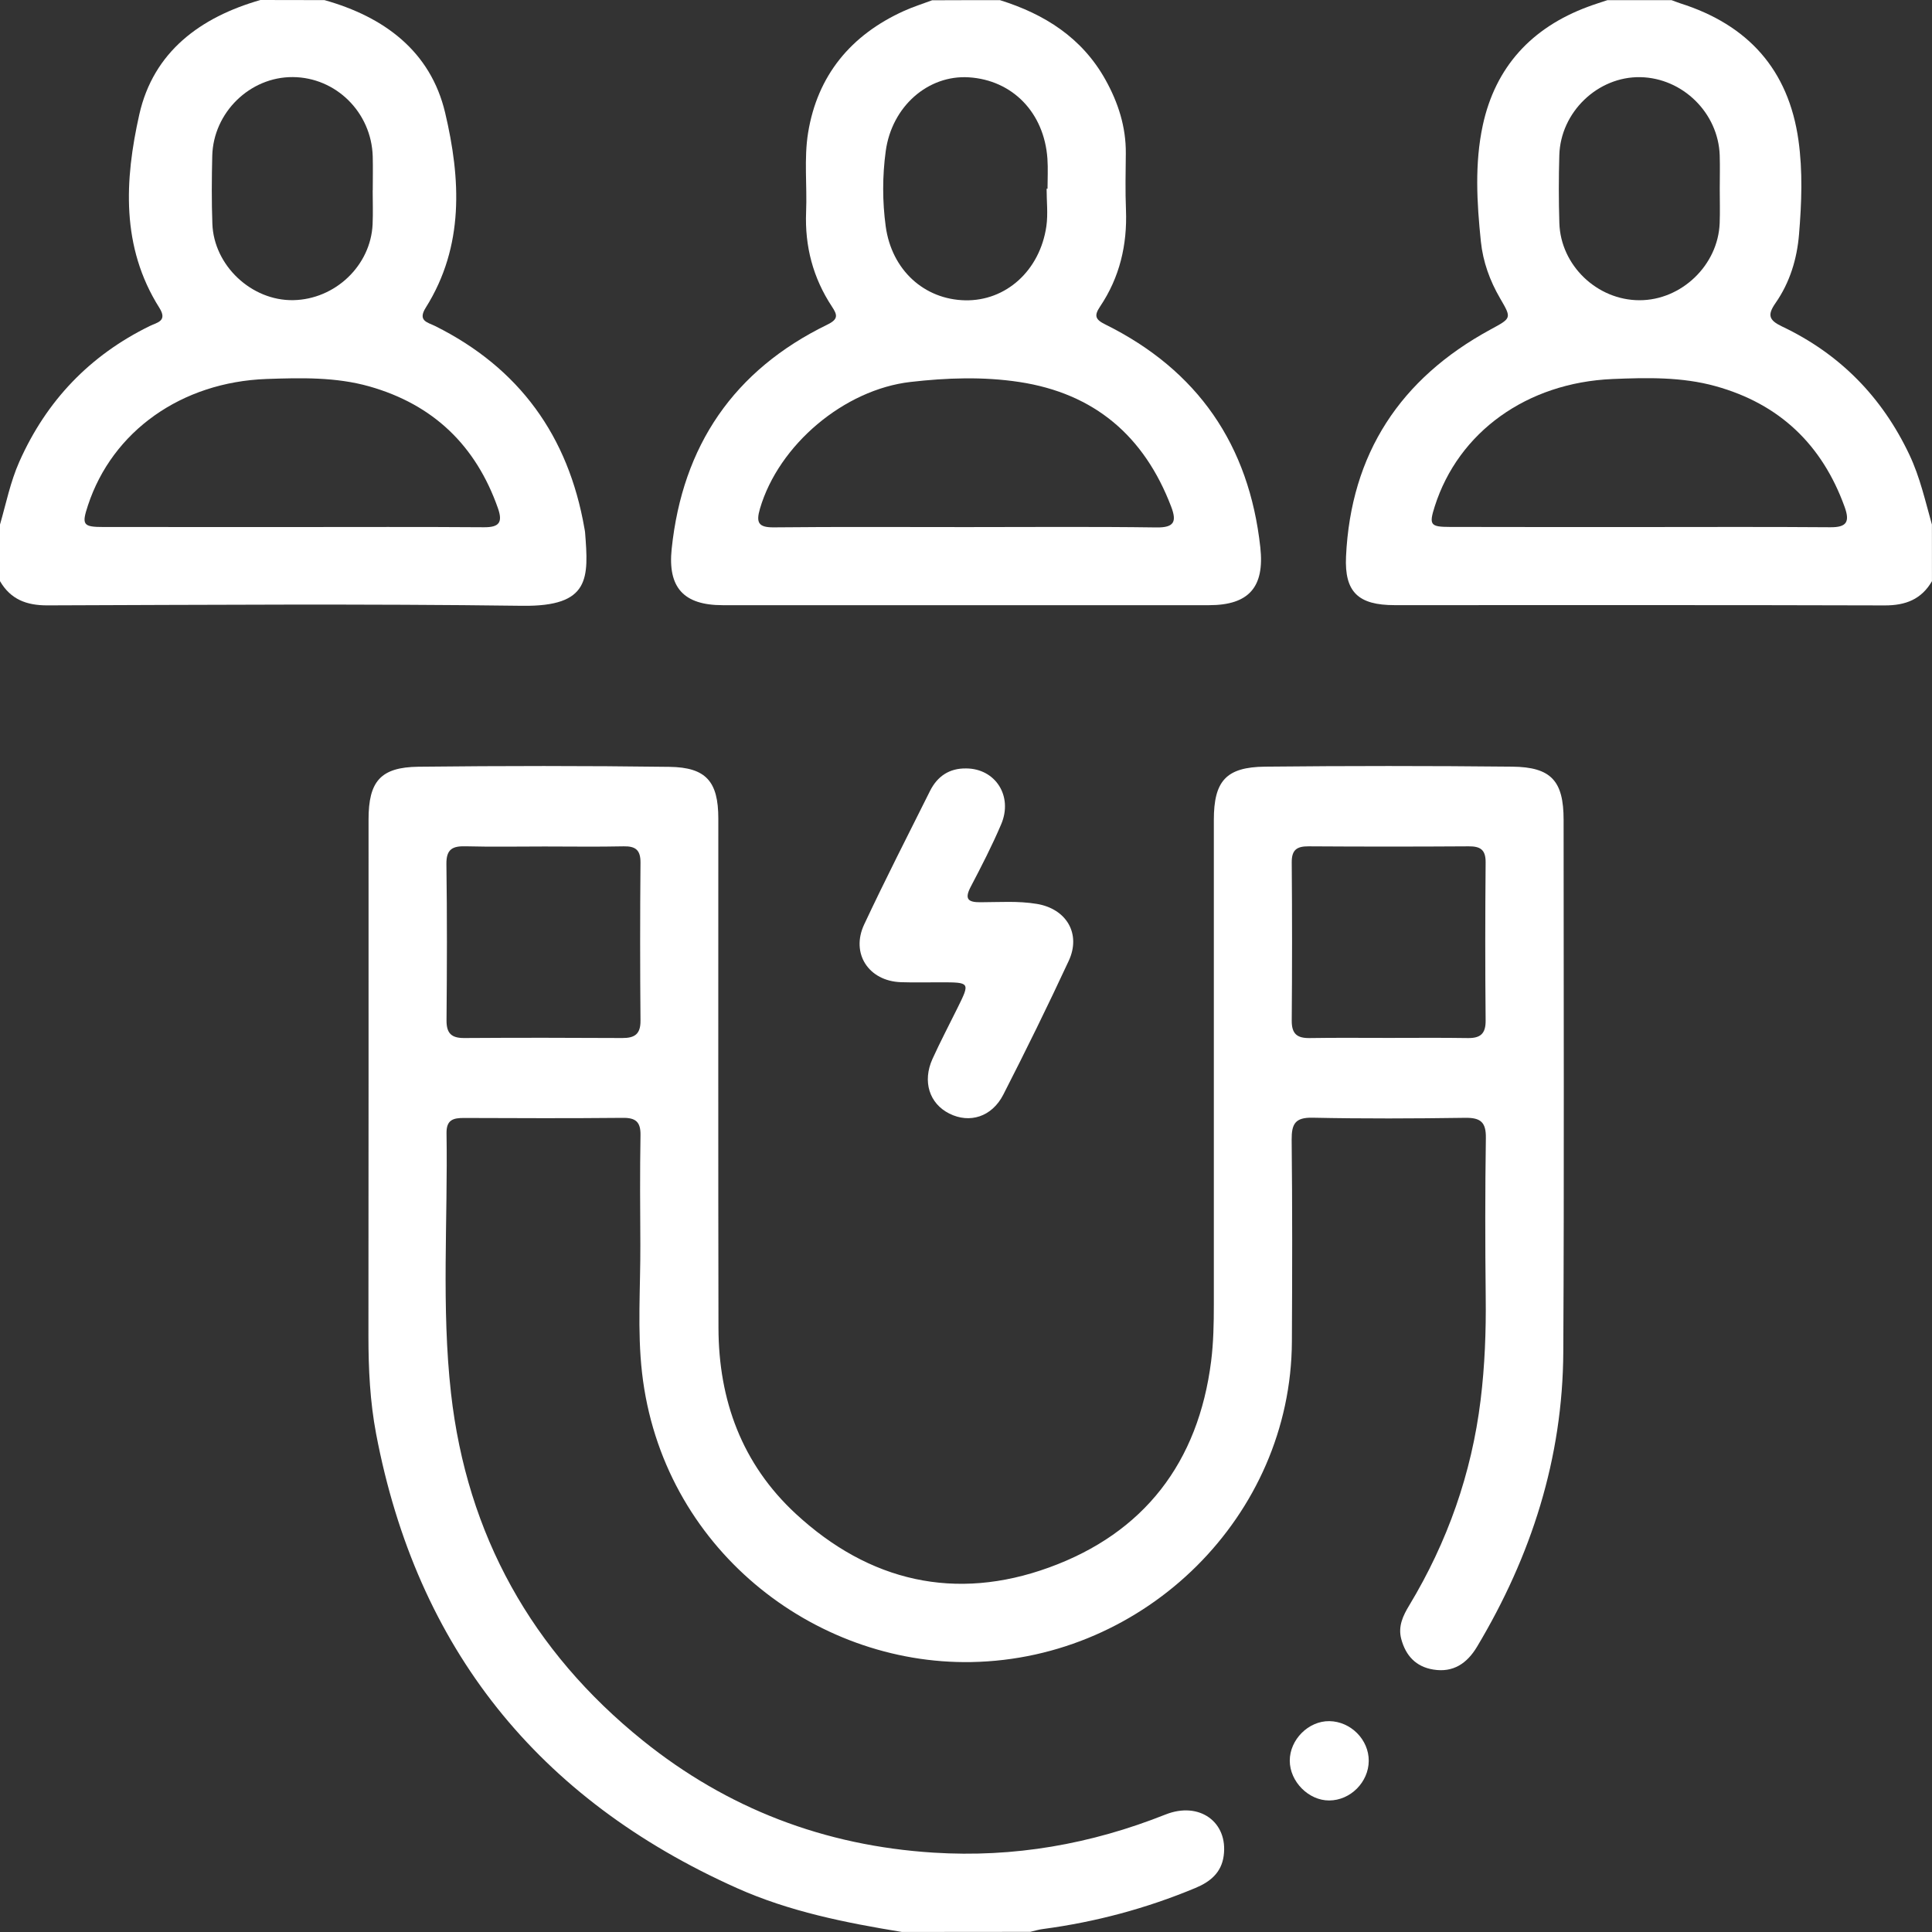
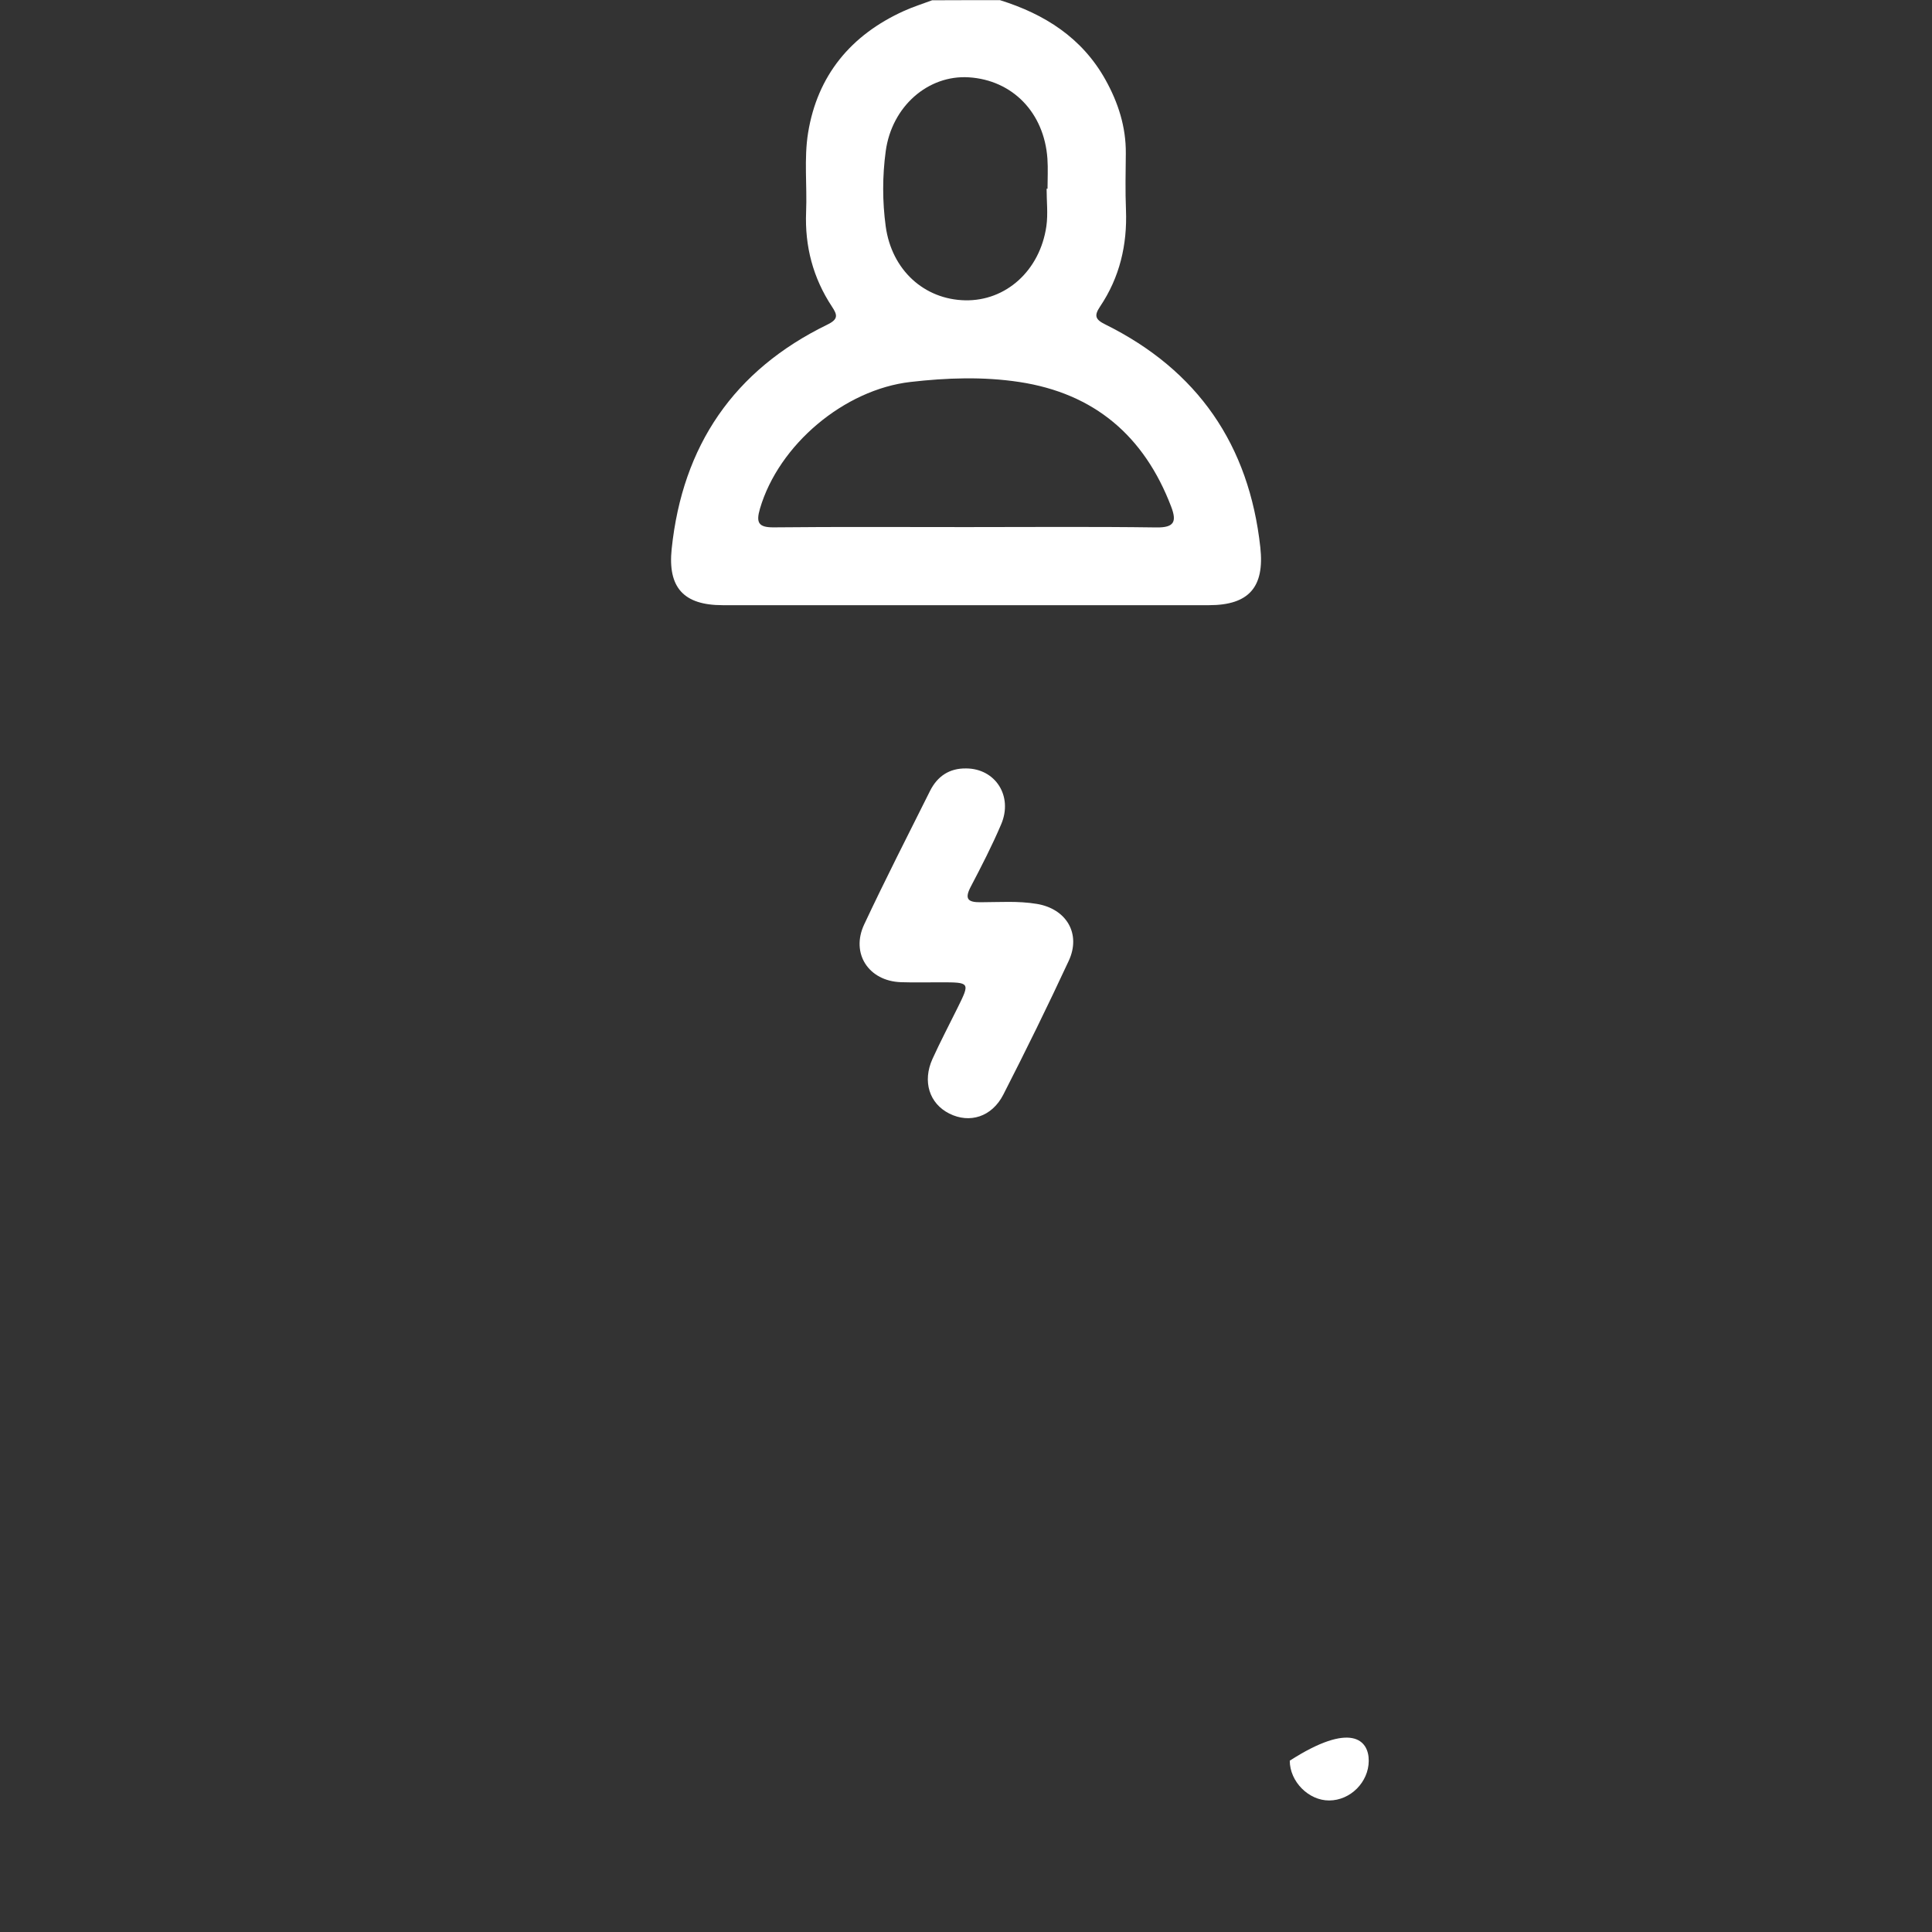
<svg xmlns="http://www.w3.org/2000/svg" width="50" height="50" viewBox="0 0 50 50" fill="none">
  <rect x="0" y="0" width="50" height="50" fill="#333333" stroke="none" />
  <g clip-path="url(#clip0_2402_238)">
-     <path d="M23.341 49.999C21.879 49.76 20.427 49.471 19.066 48.861C13.925 46.561 10.789 42.659 9.734 37.109C9.576 36.275 9.535 35.432 9.535 34.585C9.54 30.125 9.538 25.667 9.538 21.208C9.538 20.222 9.848 19.855 10.829 19.843C12.993 19.819 15.159 19.817 17.323 19.846C18.277 19.858 18.59 20.23 18.59 21.183C18.591 25.578 18.585 29.971 18.594 34.365C18.598 36.238 19.202 37.889 20.596 39.178C22.496 40.934 24.728 41.448 27.151 40.566C29.607 39.675 31.013 37.849 31.344 35.228C31.405 34.741 31.414 34.255 31.414 33.767C31.414 29.585 31.413 25.403 31.414 21.221C31.414 20.213 31.73 19.851 32.741 19.841C34.872 19.819 37.005 19.819 39.137 19.841C40.147 19.851 40.466 20.213 40.466 21.218C40.466 25.808 40.482 30.396 40.458 34.986C40.444 37.736 39.632 40.268 38.224 42.62C37.967 43.048 37.609 43.293 37.094 43.208C36.643 43.135 36.38 42.849 36.264 42.416C36.177 42.088 36.311 41.81 36.474 41.542C37.462 39.902 38.085 38.133 38.318 36.234C38.427 35.348 38.461 34.453 38.45 33.556C38.435 32.189 38.434 30.822 38.454 29.455C38.461 29.045 38.322 28.924 37.922 28.929C36.604 28.948 35.285 28.954 33.967 28.926C33.518 28.917 33.425 29.088 33.428 29.498C33.447 31.239 33.443 32.981 33.434 34.722C33.411 39.232 29.65 42.932 25.141 43.014C21.053 43.088 17.133 40.056 16.616 35.529C16.491 34.435 16.577 33.318 16.572 32.211C16.566 31.267 16.56 30.323 16.576 29.379C16.582 29.036 16.453 28.926 16.119 28.93C14.751 28.943 13.384 28.939 12.017 28.933C11.734 28.931 11.551 28.976 11.556 29.326C11.592 31.571 11.421 33.823 11.672 36.057C12.085 39.72 13.762 42.729 16.634 45.043C18.826 46.808 21.337 47.768 24.156 47.946C26.242 48.079 28.232 47.727 30.165 46.959C31.04 46.612 31.787 47.156 31.669 48.027C31.611 48.464 31.319 48.703 30.936 48.861C29.668 49.39 28.353 49.742 26.991 49.923C26.88 49.937 26.771 49.971 26.662 49.996C25.555 49.999 24.448 49.999 23.341 49.999ZM14.094 21.907C13.412 21.907 12.729 21.92 12.048 21.902C11.707 21.893 11.548 21.981 11.553 22.361C11.572 23.709 11.568 25.057 11.556 26.404C11.553 26.743 11.684 26.866 12.014 26.864C13.378 26.855 14.742 26.856 16.107 26.864C16.427 26.865 16.579 26.762 16.576 26.415C16.564 25.052 16.564 23.687 16.576 22.324C16.578 22.001 16.451 21.897 16.142 21.903C15.457 21.918 14.775 21.907 14.094 21.907ZM35.94 26.861C36.622 26.861 37.305 26.854 37.986 26.865C38.312 26.87 38.452 26.753 38.448 26.41C38.435 25.046 38.436 23.682 38.448 22.317C38.45 21.988 38.31 21.901 38.008 21.903C36.628 21.912 35.247 21.912 33.867 21.903C33.562 21.901 33.427 21.993 33.43 22.32C33.441 23.683 33.441 25.048 33.43 26.412C33.427 26.757 33.569 26.87 33.895 26.865C34.575 26.854 35.258 26.861 35.94 26.861Z" fill="white" />
-     <path d="M8.398 0.003C9.941 0.436 11.143 1.324 11.52 2.917C11.923 4.622 12.021 6.369 11.018 7.963C10.802 8.307 11.069 8.342 11.26 8.437C13.441 9.524 14.71 11.285 15.125 13.674C15.13 13.706 15.138 13.738 15.141 13.77C15.234 14.959 15.283 15.701 13.516 15.678C9.419 15.624 5.322 15.654 1.225 15.667C0.685 15.668 0.275 15.512 0 15.04C0 14.551 0 14.063 0 13.575C0.158 13.029 0.268 12.471 0.501 11.947C1.203 10.369 2.324 9.197 3.876 8.437C4.065 8.345 4.342 8.312 4.124 7.966C3.128 6.389 3.225 4.656 3.605 2.963C3.97 1.342 5.181 0.447 6.74 0C7.292 0.003 7.845 0.003 8.398 0.003ZM7.556 13.64C9.214 13.64 10.87 13.633 12.527 13.645C12.921 13.648 13.016 13.518 12.885 13.148C12.314 11.528 11.212 10.47 9.561 10.001C8.691 9.755 7.792 9.777 6.898 9.808C4.694 9.888 2.908 11.16 2.276 13.079C2.109 13.583 2.146 13.639 2.682 13.639C4.307 13.641 5.932 13.64 7.556 13.64ZM9.645 4.926C9.646 4.926 9.646 4.926 9.647 4.926C9.647 4.633 9.654 4.34 9.646 4.047C9.613 2.909 8.695 2.001 7.576 1.995C6.469 1.988 5.521 2.91 5.493 4.035C5.479 4.62 5.475 5.207 5.496 5.791C5.534 6.873 6.51 7.787 7.589 7.768C8.674 7.748 9.595 6.873 9.643 5.803C9.656 5.511 9.645 5.218 9.645 4.926Z" fill="white" />
-     <path d="M49.999 15.041C49.725 15.512 49.315 15.67 48.774 15.668C44.546 15.655 40.32 15.662 36.092 15.661C35.156 15.661 34.792 15.326 34.835 14.403C34.959 11.74 36.242 9.796 38.57 8.53C39.121 8.23 39.126 8.242 38.822 7.72C38.557 7.265 38.38 6.777 38.325 6.252C38.221 5.248 38.161 4.233 38.374 3.243C38.701 1.729 39.641 0.715 41.093 0.176C41.26 0.113 41.431 0.061 41.6 0.004C42.153 0.004 42.706 0.004 43.26 0.004C43.335 0.031 43.411 0.062 43.488 0.087C45.235 0.641 46.287 1.799 46.544 3.63C46.657 4.437 46.626 5.252 46.559 6.062C46.507 6.701 46.32 7.313 45.951 7.842C45.735 8.152 45.777 8.286 46.119 8.449C47.613 9.158 48.708 10.273 49.416 11.771C49.69 12.35 49.826 12.968 49.998 13.576C49.999 14.064 49.999 14.553 49.999 15.041ZM42.398 13.64C44.056 13.64 45.712 13.632 47.369 13.645C47.796 13.649 47.877 13.503 47.739 13.119C47.156 11.505 46.05 10.451 44.395 9.993C43.524 9.752 42.624 9.772 41.733 9.809C39.513 9.903 37.744 11.182 37.131 13.105C36.979 13.583 37.014 13.637 37.526 13.637C39.149 13.641 40.774 13.64 42.398 13.64ZM44.507 4.897C44.507 4.604 44.515 4.311 44.506 4.019C44.469 2.924 43.548 2.019 42.454 1.997C41.354 1.975 40.386 2.898 40.355 4.018C40.338 4.603 40.338 5.19 40.356 5.774C40.39 6.869 41.333 7.769 42.428 7.77C43.514 7.772 44.463 6.864 44.505 5.776C44.516 5.483 44.507 5.19 44.507 4.897Z" fill="white" />
    <path d="M25.879 0.004C27.035 0.365 28.004 0.977 28.61 2.065C28.939 2.656 29.142 3.284 29.136 3.97C29.131 4.458 29.12 4.946 29.14 5.433C29.175 6.338 28.977 7.179 28.47 7.933C28.313 8.168 28.341 8.267 28.606 8.397C30.996 9.582 32.327 11.514 32.617 14.166C32.73 15.193 32.322 15.662 31.291 15.662C27.094 15.663 22.898 15.663 18.701 15.662C17.692 15.662 17.278 15.205 17.383 14.204C17.663 11.532 18.991 9.58 21.412 8.401C21.701 8.26 21.674 8.151 21.53 7.934C21.041 7.192 20.826 6.375 20.862 5.484C20.89 4.802 20.805 4.105 20.913 3.439C21.154 1.952 22.021 0.904 23.395 0.283C23.631 0.176 23.881 0.098 24.123 0.007C24.707 0.004 25.293 0.004 25.879 0.004ZM25.003 13.641C26.645 13.641 28.287 13.627 29.927 13.65C30.388 13.657 30.459 13.502 30.31 13.113C29.614 11.287 28.326 10.182 26.381 9.886C25.443 9.744 24.504 9.777 23.563 9.885C21.848 10.082 20.153 11.51 19.668 13.163C19.563 13.524 19.624 13.652 20.029 13.648C21.688 13.631 23.345 13.641 25.003 13.641ZM27.086 4.884C27.094 4.884 27.102 4.884 27.11 4.884C27.11 4.625 27.125 4.363 27.107 4.105C27.023 2.914 26.203 2.072 25.072 2.001C24.021 1.936 23.08 2.75 22.922 3.915C22.835 4.557 22.835 5.216 22.922 5.858C23.077 6.991 23.92 7.75 24.978 7.772C26.033 7.793 26.913 7.004 27.08 5.855C27.125 5.539 27.086 5.208 27.086 4.884Z" fill="white" />
    <path d="M25.004 19.887C25.761 19.89 26.222 20.603 25.91 21.333C25.675 21.886 25.399 22.422 25.12 22.954C24.957 23.267 25.052 23.352 25.374 23.35C25.861 23.349 26.349 23.312 26.834 23.393C27.599 23.52 27.985 24.165 27.658 24.868C27.117 26.032 26.551 27.185 25.966 28.328C25.67 28.907 25.094 29.083 24.568 28.819C24.051 28.56 23.867 27.988 24.134 27.401C24.336 26.957 24.563 26.525 24.779 26.088C25.108 25.423 25.108 25.423 24.341 25.422C24 25.422 23.658 25.43 23.318 25.419C22.483 25.392 22.011 24.678 22.365 23.924C22.91 22.763 23.494 21.619 24.068 20.471C24.258 20.091 24.567 19.88 25.004 19.887Z" fill="white" />
-     <path d="M34.4 46.596C33.867 46.599 33.379 46.107 33.379 45.566C33.379 45.021 33.863 44.536 34.404 44.543C34.958 44.551 35.427 45.023 35.423 45.572C35.419 46.122 34.949 46.594 34.4 46.596Z" fill="white" />
+     <path d="M34.4 46.596C33.867 46.599 33.379 46.107 33.379 45.566C34.958 44.551 35.427 45.023 35.423 45.572C35.419 46.122 34.949 46.594 34.4 46.596Z" fill="white" />
  </g>
  <defs>
    <clipPath id="clip0_2402_238">
      <rect width="50" height="50" fill="white" />
    </clipPath>
  </defs>
</svg>